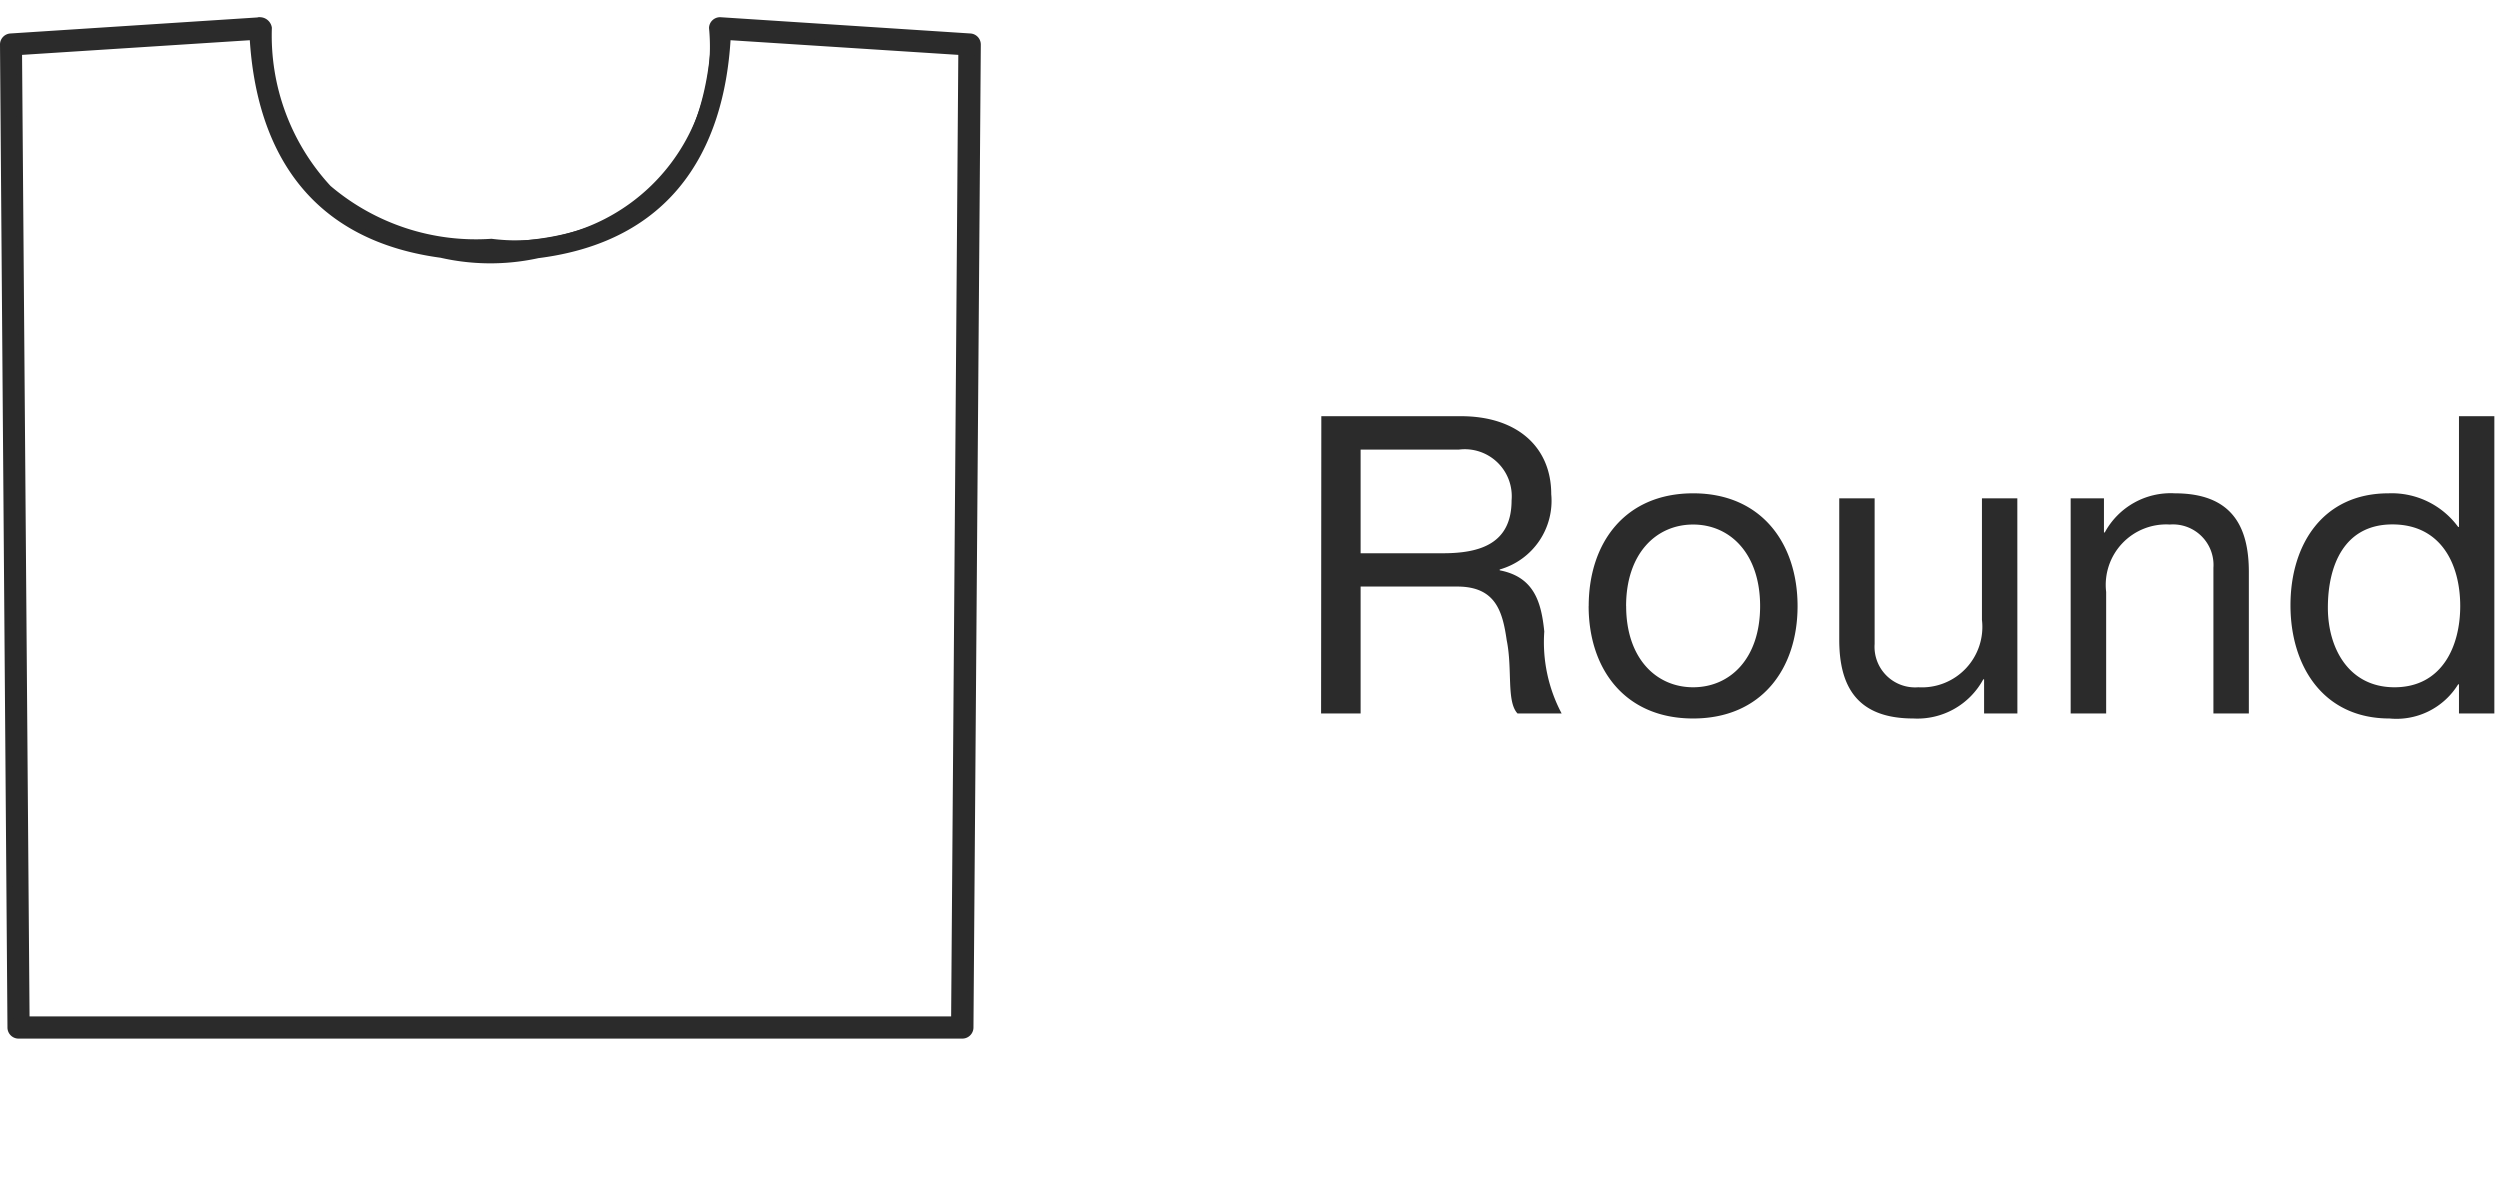
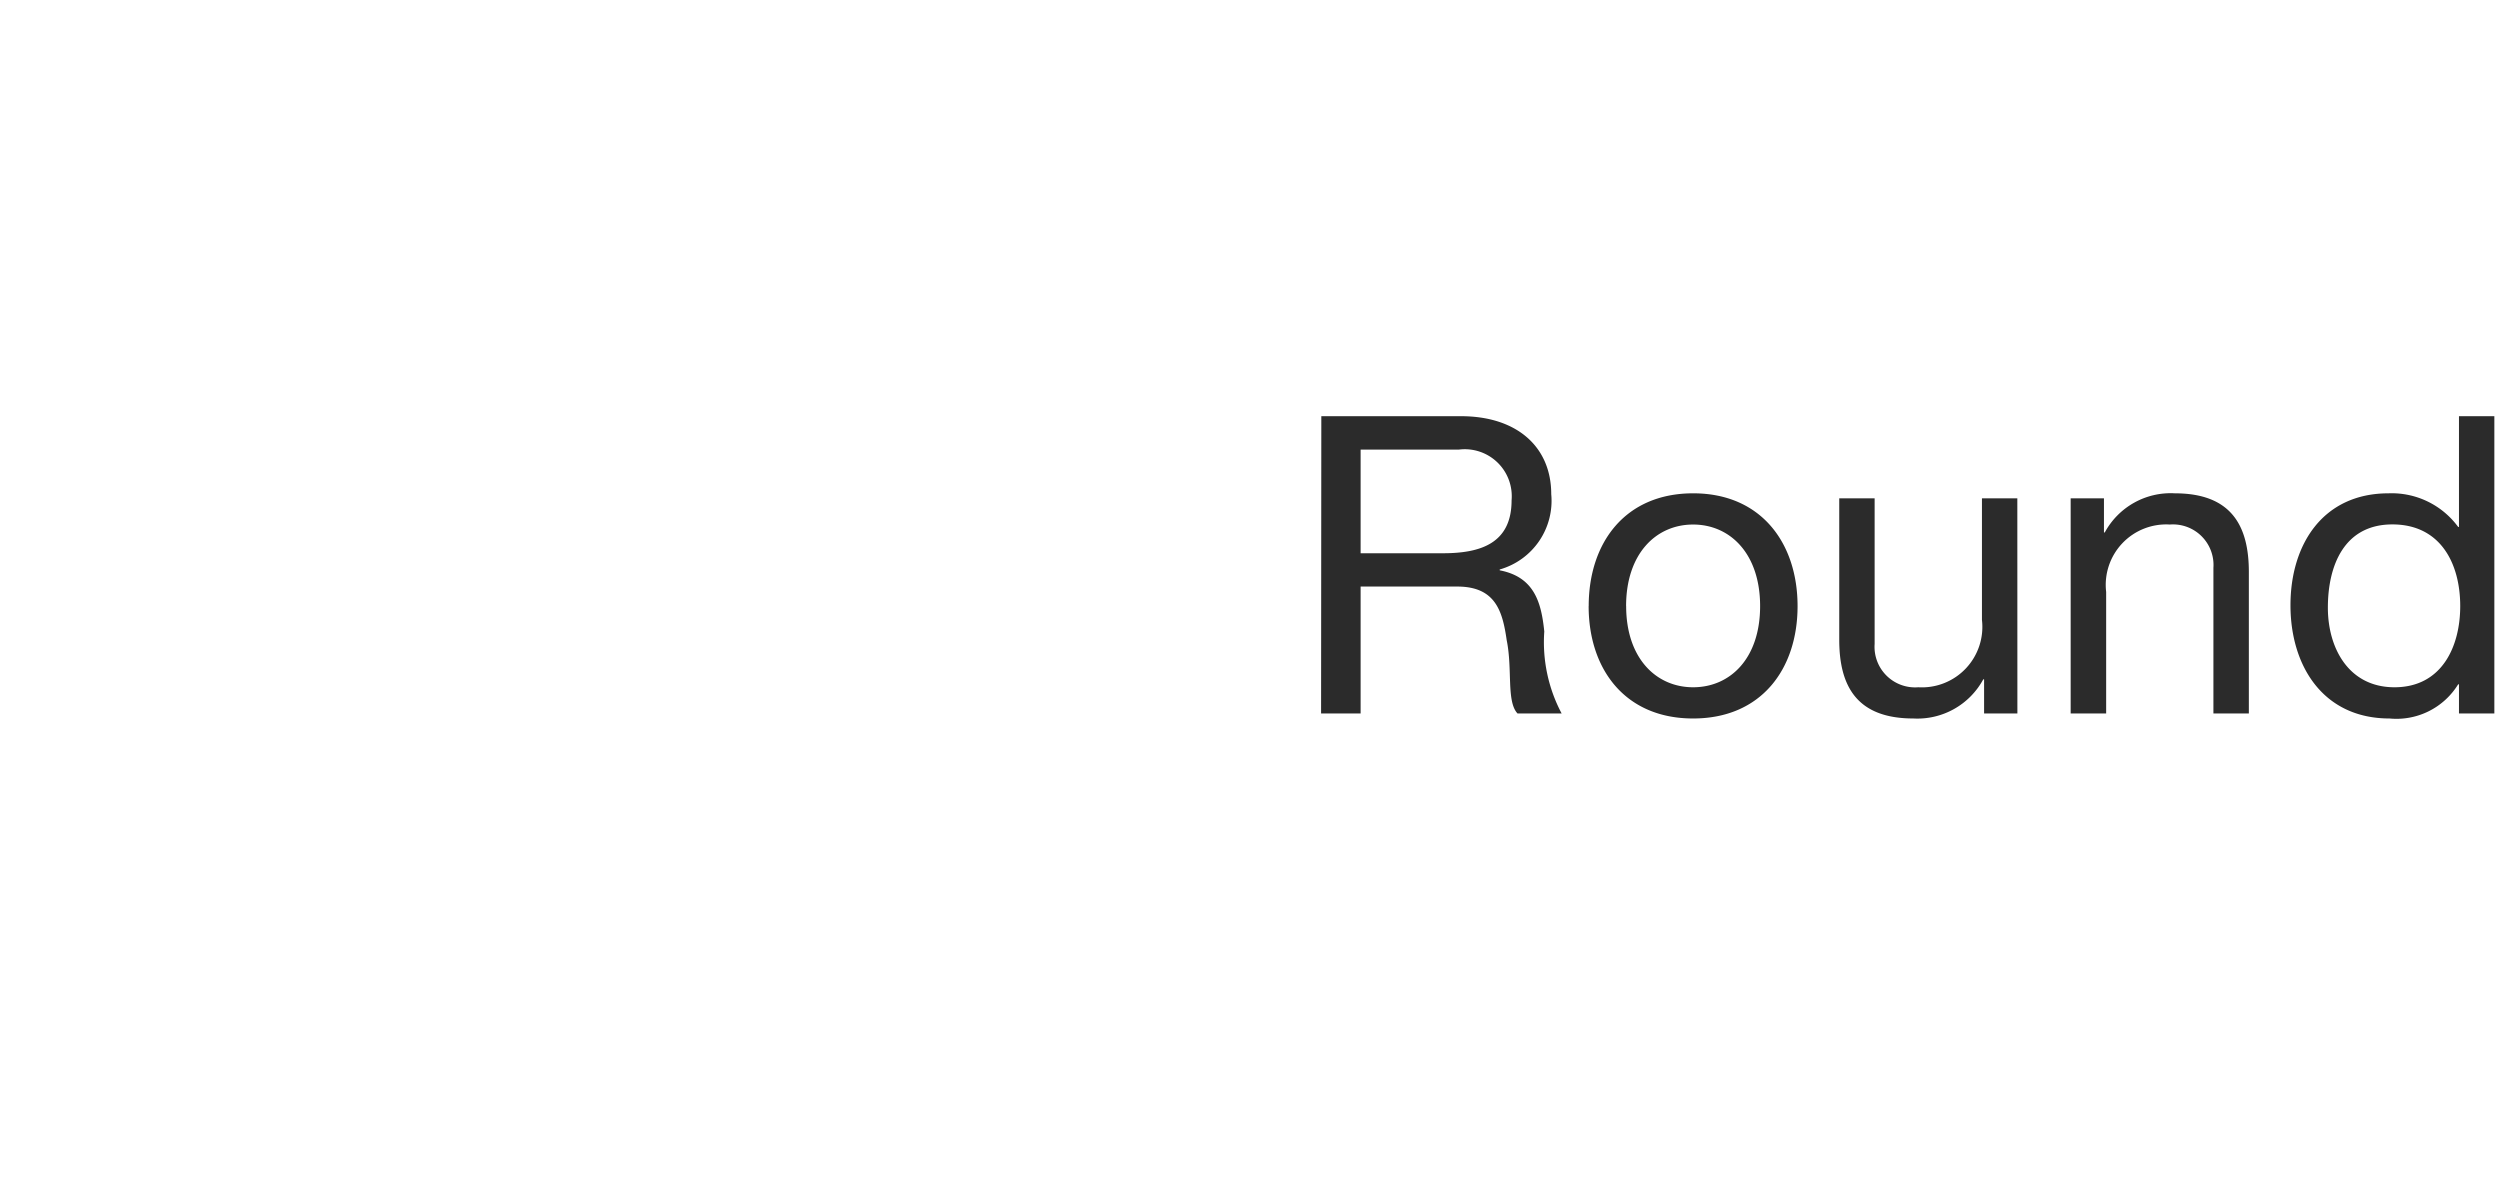
<svg xmlns="http://www.w3.org/2000/svg" width="84.094" height="40" viewBox="0 0 84.094 40">
  <defs>
    <style>
      .cls-1, .cls-2 {
        fill: #2b2b2b;
      }

      .cls-1 {
        fill-rule: evenodd;
      }

      .cls-3 {
        fill: none;
      }
    </style>
  </defs>
  <g id="crew_icon" transform="translate(0.094 -14)">
    <g id="Group_4138" data-name="Group 4138" transform="translate(0 14.678)">
-       <path id="Path_4162" data-name="Path 4162" class="cls-1" d="M524.275,1112.146h-31.75a.273.273,0,0,1-.273-.273L492,1078.809a.273.273,0,0,1,.258-.273l8.323-.54a.079.079,0,0,1,.054-.007.308.308,0,0,1,.31.266c.165,4.768,2.685,7.187,7.488,7.187,4.756,0,7.252-2.418,7.417-7.187a.273.273,0,0,1,.273-.266l8.411.547a.273.273,0,0,1,.258.273l-.247,33.064a.277.277,0,0,1-.27.273ZM492.8,1111.6H524l.243-32.538-7.856-.505c-.191,3.457-1.759,7.432-7.956,7.432-6.253,0-7.834-3.976-8.027-7.432l-7.856.505Z" transform="translate(-492 -1077.987)" />
-       <path id="Path_4163" data-name="Path 4163" class="cls-2" d="M492.525,1112.246v-.2h31.75a.175.175,0,0,0,.172-.174l.247-33.063a.173.173,0,0,0-.164-.173l-8.409-.547a.174.174,0,0,0-.17.169,7.558,7.558,0,1,1-15.1.007.209.209,0,0,0-.205-.176h-.019l-.012.006h-.021l-8.323.54a.173.173,0,0,0-.165.173l.251,33.063a.173.173,0,0,0,.173.174v.2a.373.373,0,0,1-.373-.373l-.251-33.063a.373.373,0,0,1,.353-.374l8.306-.539a.182.182,0,0,1,.086-.008.41.41,0,0,1,.4.353v.01a7.448,7.448,0,0,0,1.974,5.313,7.558,7.558,0,0,0,5.414,1.777,6.515,6.515,0,0,0,7.317-7.09.371.371,0,0,1,.373-.363h.006l8.411.547a.373.373,0,0,1,.352.373l-.247,33.065a.375.375,0,0,1-.37.372Zm31.575-.547H492.7v-.1l-.251-32.632.094-.006,7.957-.512.006.1a8.22,8.22,0,0,0,1.718,4.954c1.333,1.582,3.422,2.384,6.209,2.384,2.762,0,4.833-.8,6.154-2.384a8.263,8.263,0,0,0,1.7-4.954l.006-.1.1.007,7.95.511v.094Zm-31.2-.2h31l.241-32.344-7.661-.493c-.214,3.413-1.8,7.426-8.05,7.426-6.308,0-7.9-4.014-8.121-7.426l-7.661.493Z" transform="translate(-492 -1077.987)" />
-     </g>
+       </g>
    <g id="Group_4139" data-name="Group 4139" transform="translate(-10 -51)">
      <path id="Path_4177" data-name="Path 4177" class="cls-2" d="M2.422-5.39V-8.876h3.3A1.581,1.581,0,0,1,7.5-7.168C7.5-5.712,6.44-5.39,5.194-5.39ZM1.092,0h1.33V-4.27H5.67c1.288,0,1.526.826,1.666,1.806.2.98-.014,2.058.364,2.464H9.184A5.118,5.118,0,0,1,8.6-2.758c-.1-.98-.336-1.834-1.5-2.058v-.028A2.4,2.4,0,0,0,8.834-7.378C8.834-8.974,7.672-10,5.8-10h-4.7Zm9-3.612c0,2.114,1.218,3.78,3.514,3.78s3.514-1.666,3.514-3.78S15.9-7.406,13.608-7.406,10.094-5.74,10.094-3.612Zm1.26,0c0-1.764,1.008-2.744,2.254-2.744s2.254.98,2.254,2.744-1.008,2.73-2.254,2.73S11.354-1.862,11.354-3.612Zm13.16-3.626h-1.19V-3.15A2.034,2.034,0,0,1,21.182-.882a1.364,1.364,0,0,1-1.47-1.456v-4.9h-1.19v4.76c0,1.554.588,2.646,2.492,2.646a2.52,2.52,0,0,0,2.352-1.316h.028V0h1.12ZM26.306,0H27.5V-4.088a2.034,2.034,0,0,1,2.142-2.268A1.364,1.364,0,0,1,31.108-4.9V0H32.3V-4.76c0-1.554-.588-2.646-2.492-2.646A2.52,2.52,0,0,0,27.454-6.09h-.028V-7.238h-1.12ZM40.558-10h-1.19v3.724H39.34A2.772,2.772,0,0,0,37-7.406c-2.212,0-3.3,1.722-3.3,3.766S34.8.168,37.03.168A2.436,2.436,0,0,0,39.34-.98h.028V0h1.19Zm-5.6,6.44c0-1.414.546-2.8,2.17-2.8S39.41-5.04,39.41-3.612c0,1.358-.616,2.73-2.212,2.73C35.658-.882,34.958-2.2,34.958-3.556Z" transform="translate(53.252 89)" />
    </g>
    <rect id="Rectangle_2163" data-name="Rectangle 2163" class="cls-3" width="84" height="40" transform="translate(0 14)" />
  </g>
</svg>